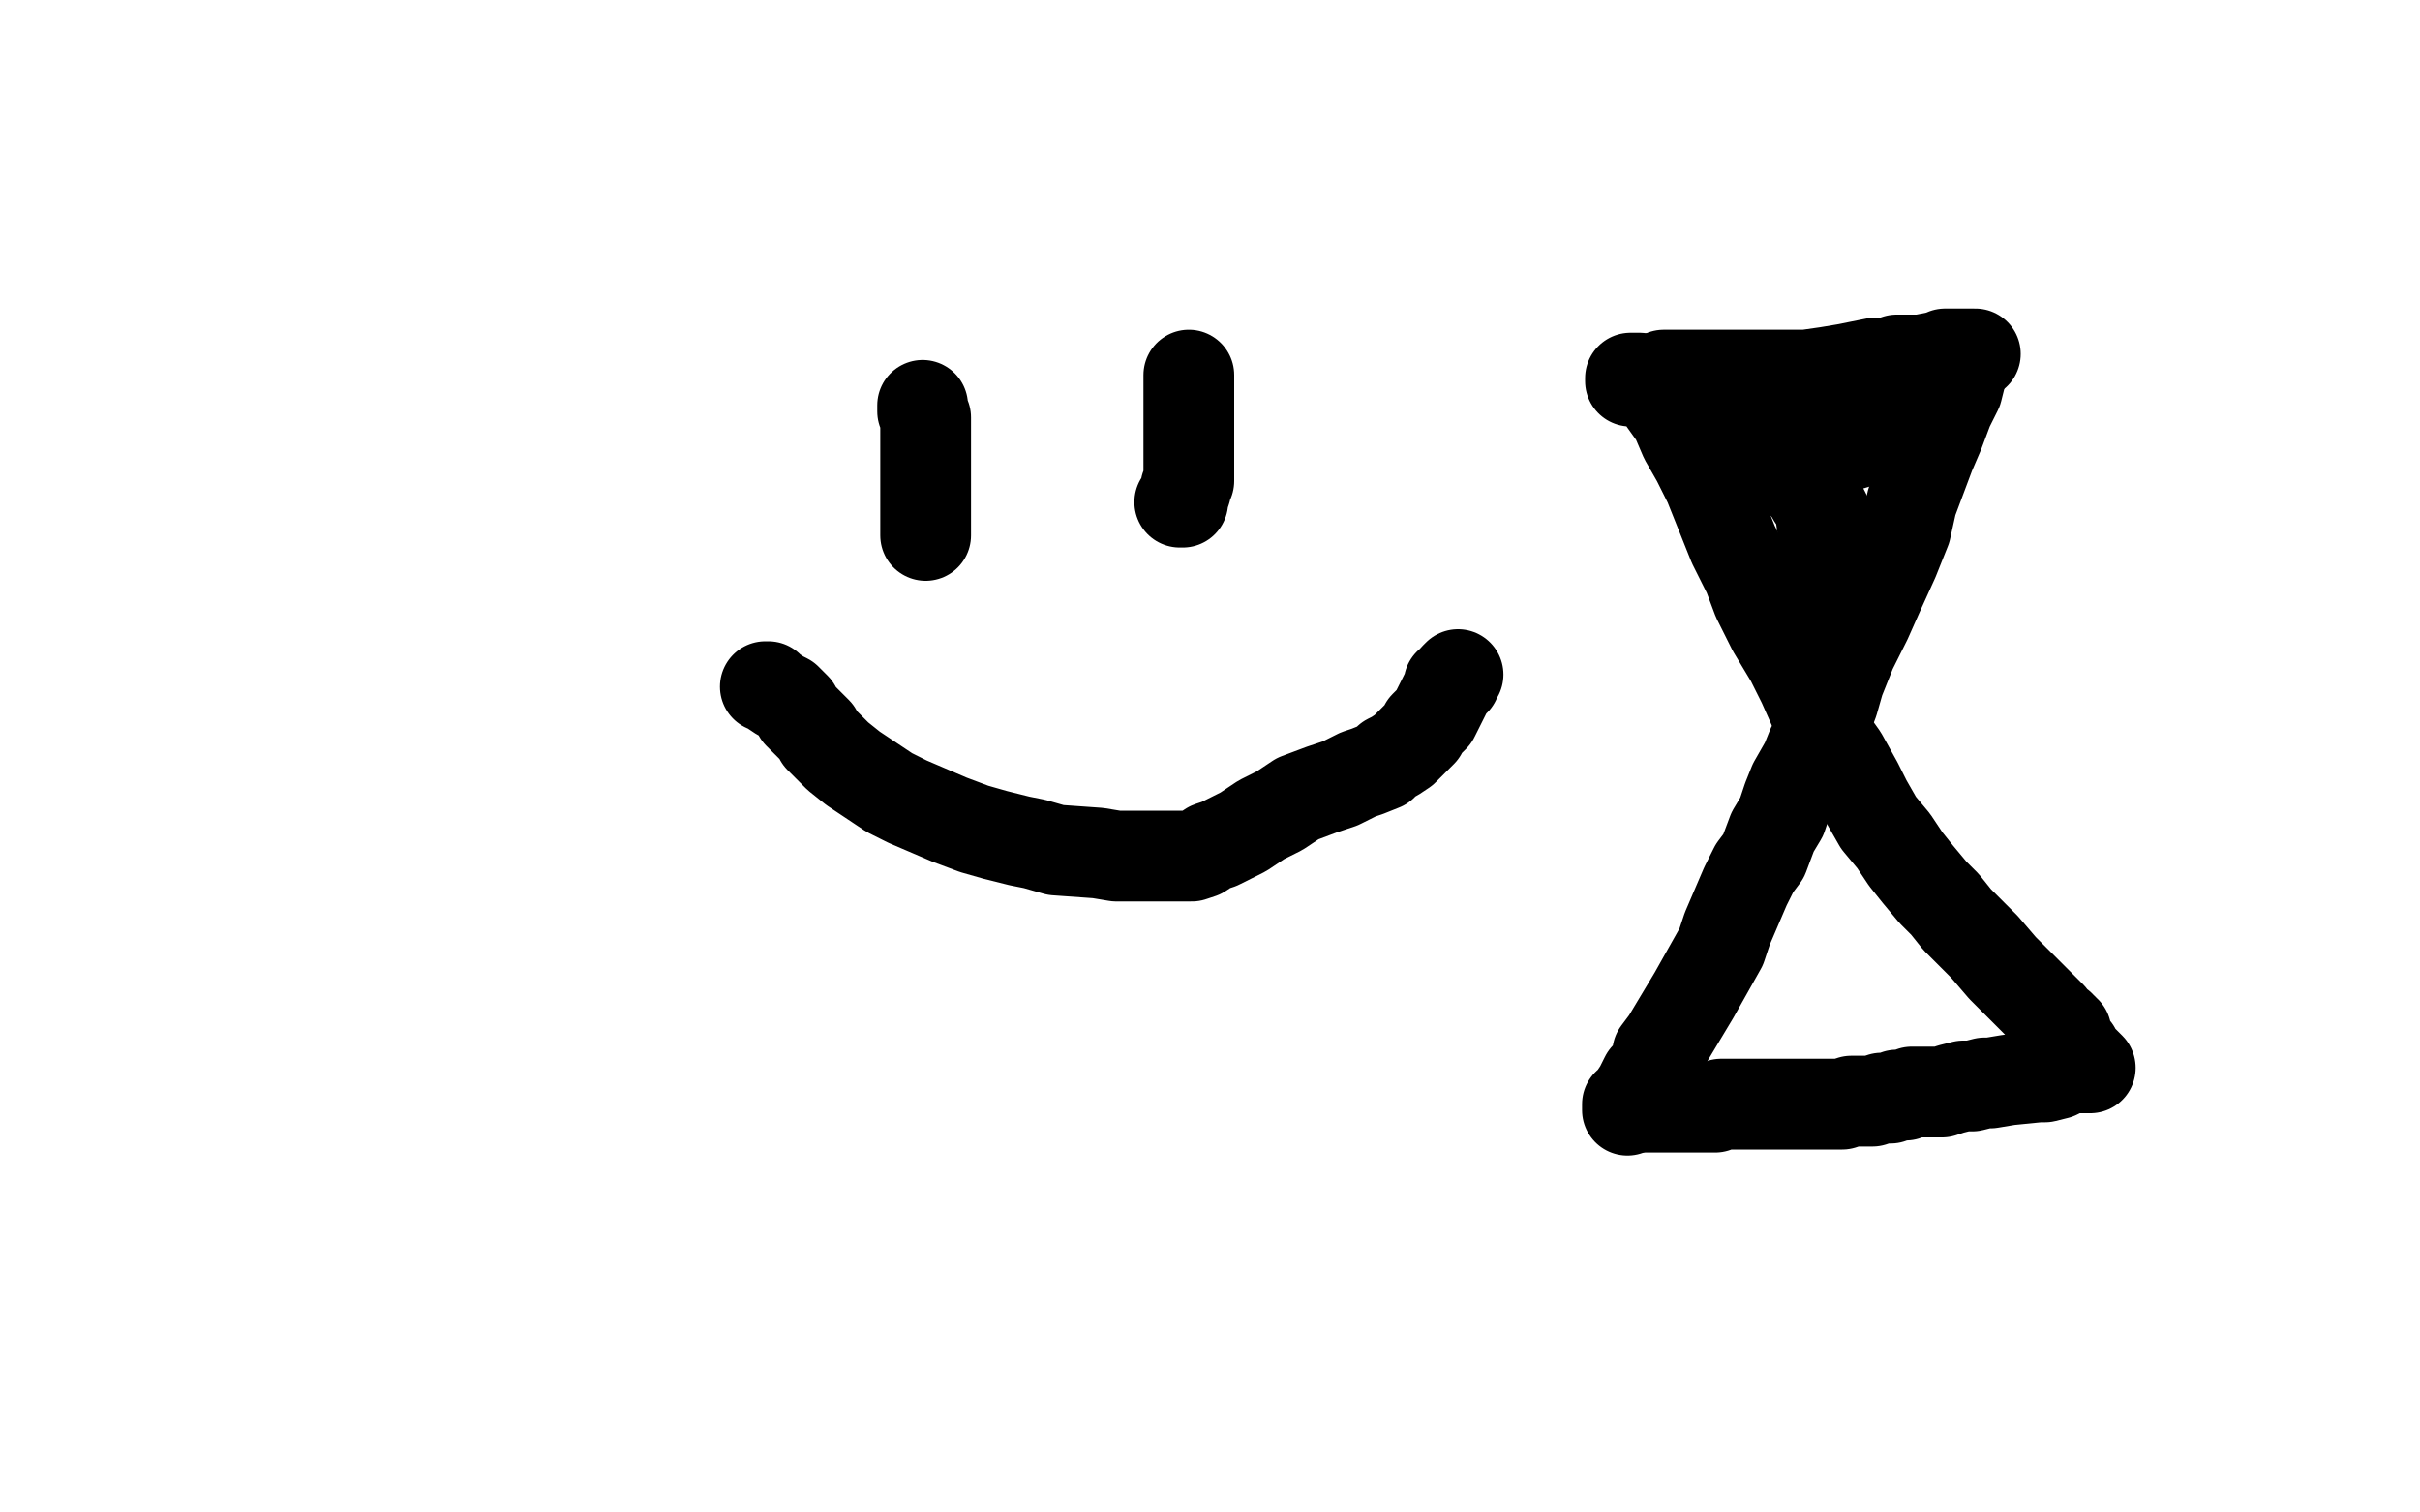
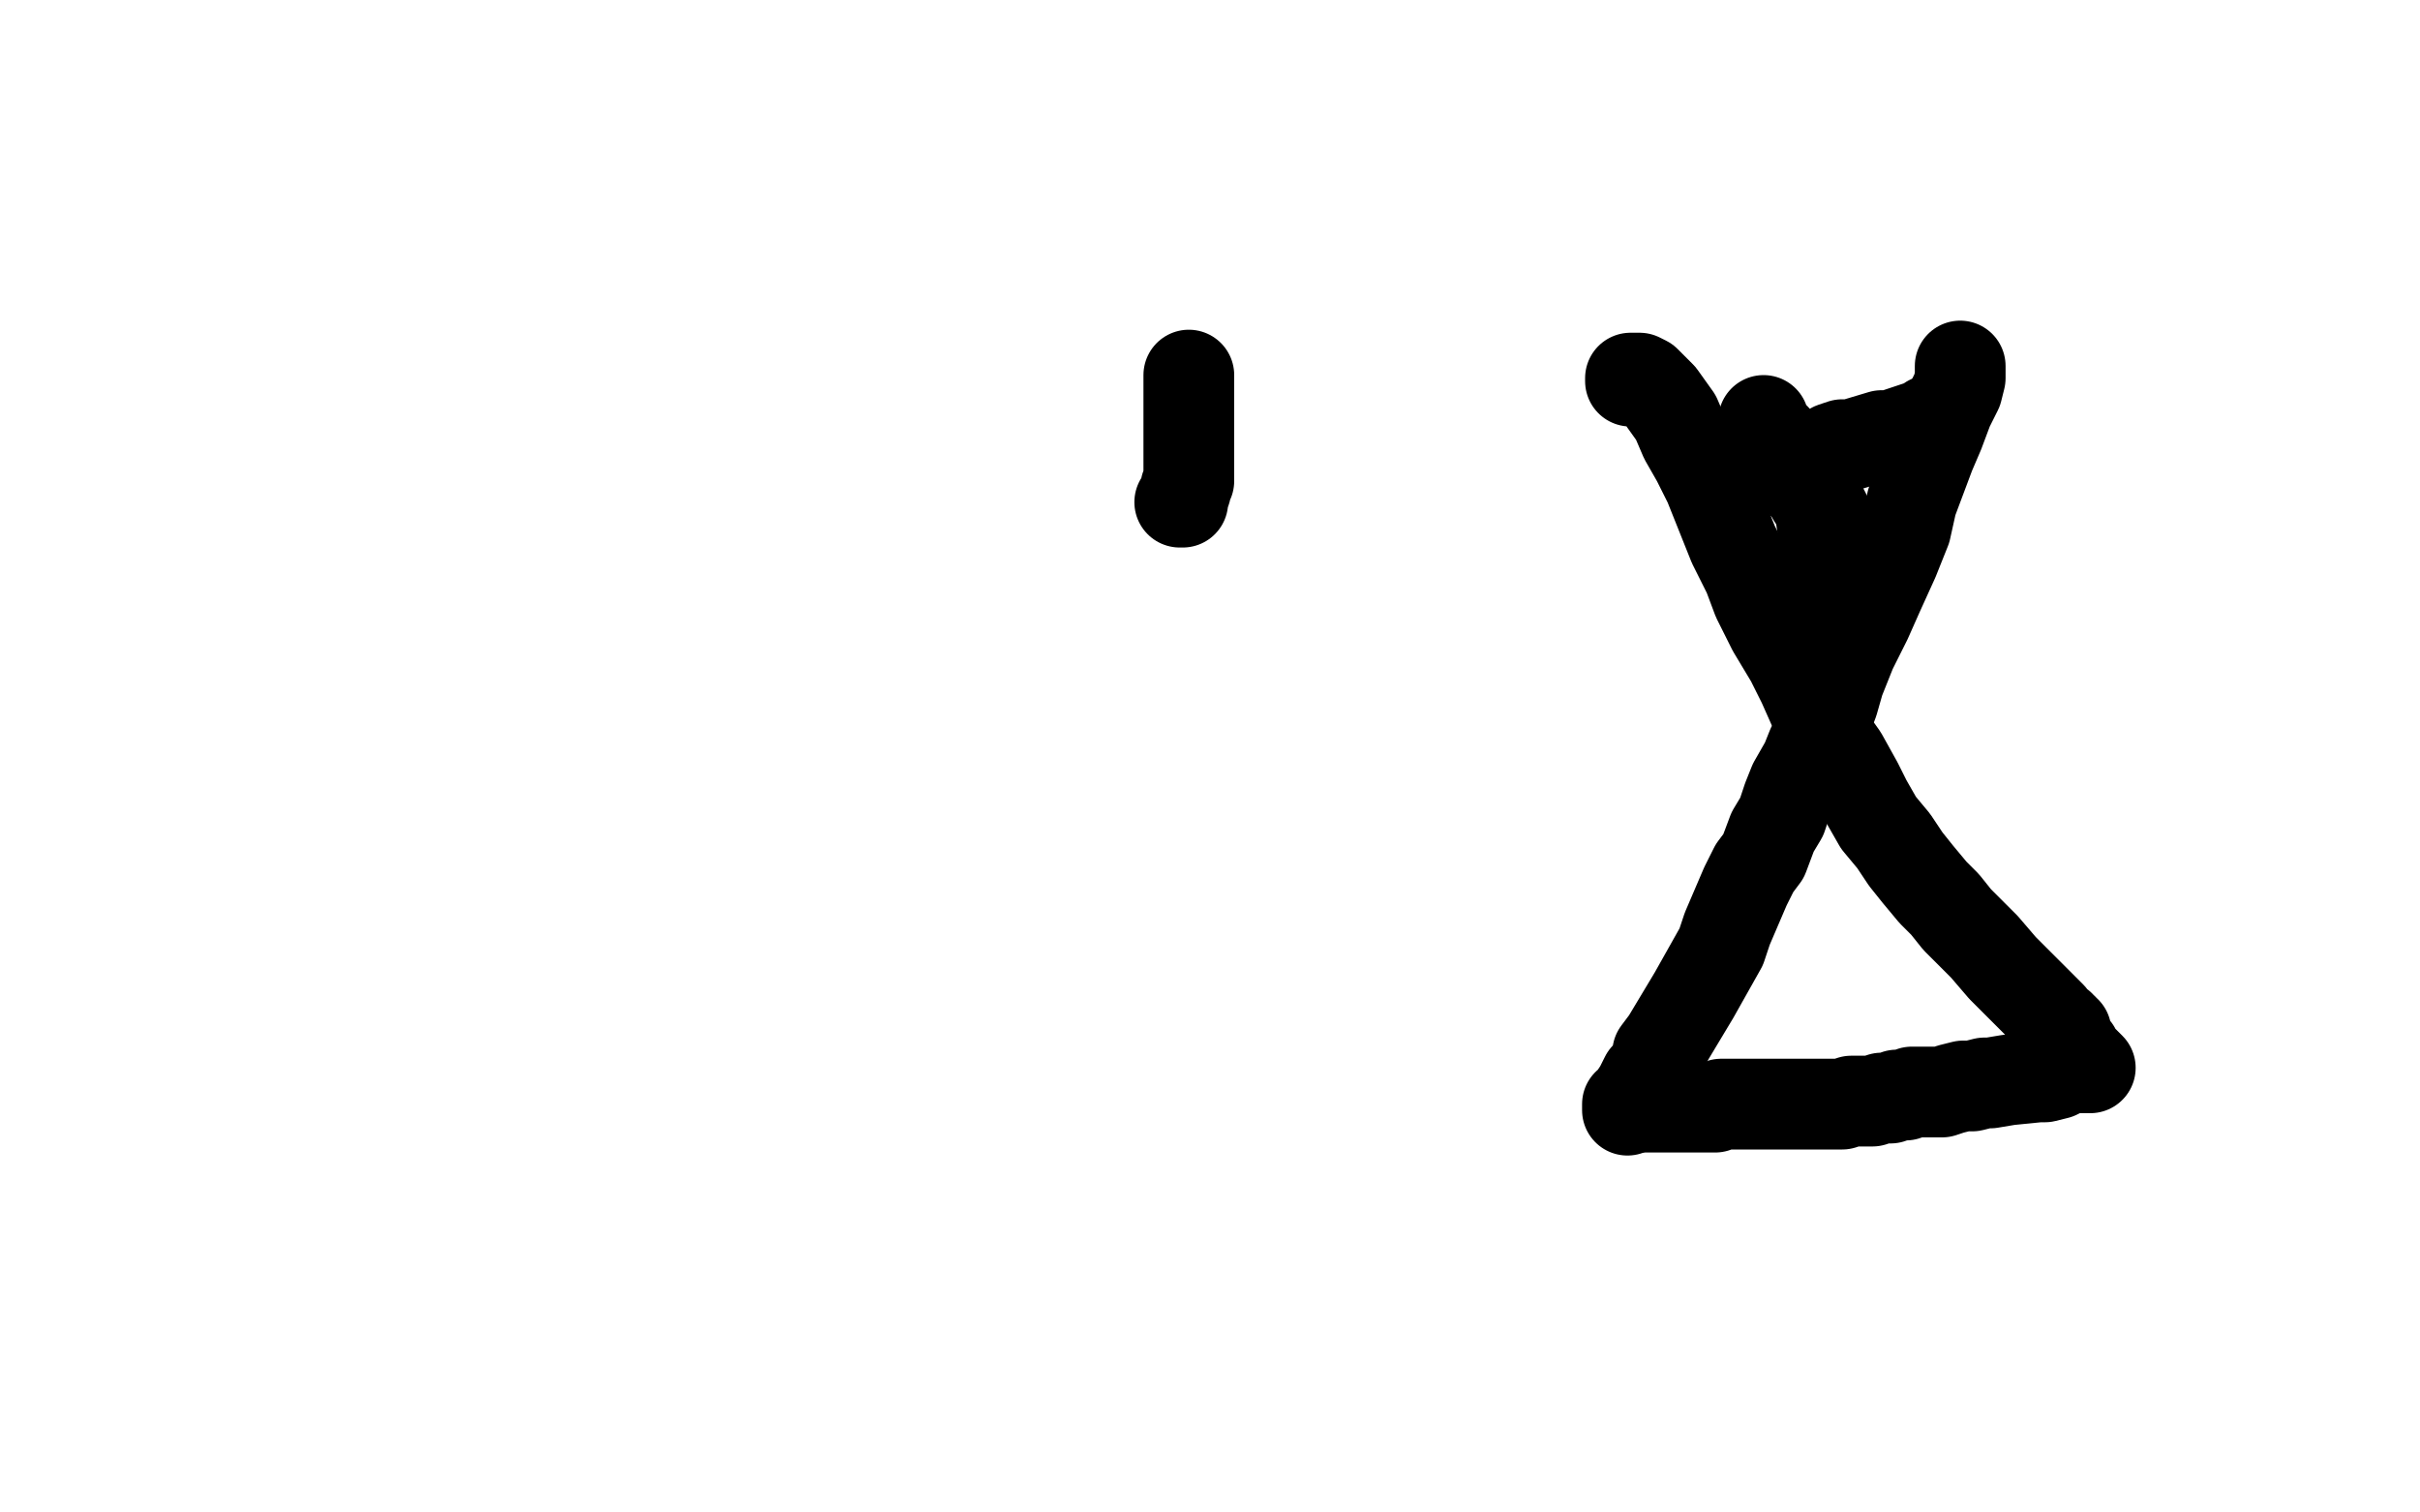
<svg xmlns="http://www.w3.org/2000/svg" width="800" height="500" version="1.1" style="stroke-antialiasing: false">
  <desc>This SVG has been created on https://colorillo.com/</desc>
  <rect x="0" y="0" width="800" height="500" style="fill: rgb(255,255,255); stroke-width:0" />
-   <polyline points="253,227 254,227 254,227 255,228 255,228 258,230 258,230 260,231 260,231 261,232 261,232 262,233 262,233 263,234 263,234 264,236 264,236 267,239 267,239 268,240 268,240 270,242 270,242 271,244 271,244 273,246 273,246 277,250 277,250 282,254 288,258 294,262 300,265 307,268 314,271 322,274 329,276 337,278 342,279 349,281 363,282 369,283 373,283 378,283 382,283 386,283 391,283 394,283 397,282 400,280 403,279 407,277 411,275 417,271 423,268 429,264 437,261 443,259 449,256 452,255 457,253 459,251 461,250 464,248 465,247 467,245 470,242 471,240 474,237 479,227 479,226 481,225 481,224 482,223" style="fill: none; stroke: #000000; stroke-width: 30; stroke-linejoin: round; stroke-linecap: round; stroke-antialiasing: false; stroke-antialias: 0; opacity: 1.0" />
-   <polyline points="306,177 306,175 306,175 306,172 306,172 306,168 306,168 306,155 306,155 306,151 306,151 306,147 306,147 306,138 306,138 305,136 305,136 305,135 305,135 305,134 305,134" style="fill: none; stroke: #000000; stroke-width: 30; stroke-linejoin: round; stroke-linecap: round; stroke-antialiasing: false; stroke-antialias: 0; opacity: 1.0" />
  <polyline points="390,166 391,166 391,166 391,165 391,165 392,162 392,162 392,161 392,161 393,159 393,159 393,156 393,156 393,153 393,153 393,151 393,151 393,148 393,148 393,145 393,145 393,143 393,143 393,141 393,141 393,140 393,138 393,136 393,135 393,134 393,132 393,130 393,126 393,125 393,124" style="fill: none; stroke: #000000; stroke-width: 30; stroke-linejoin: round; stroke-linecap: round; stroke-antialiasing: false; stroke-antialias: 0; opacity: 1.0" />
  <polyline points="648,121 648,122 648,122 648,125 648,125 647,129 647,129 644,135 644,135 641,143 641,143 638,150 638,150 635,158 635,158 632,166 632,166 630,175 630,175 626,185 626,185 621,196 621,196 617,205 617,205 612,215 612,215 608,225 606,232 603,240 599,247 597,252 593,259 591,264 589,270 586,275 583,283 580,287 577,293 574,300 571,307 569,313 560,329 557,334 554,339 551,344 548,348 547,353 544,356 542,360 540,363 539,365 538,365 538,366 538,367" style="fill: none; stroke: #000000; stroke-width: 30; stroke-linejoin: round; stroke-linecap: round; stroke-antialiasing: false; stroke-antialias: 0; opacity: 1.0" />
  <polyline points="539,126 539,125 539,125 540,125 540,125 542,125 542,125 544,126 544,126 549,131 549,131 554,138 554,138 557,145 557,145 561,152 561,152 565,160 565,160 569,170 569,170 573,180 573,180 578,190 578,190 581,198 581,198 586,208 592,218 596,226 600,235 604,243 609,250 614,259 617,265 621,272 626,278 630,284 634,289 639,295 643,299 647,304 650,307 654,311 656,313 662,320 666,324 670,328 672,330 674,332 676,334 678,336 679,338 681,339 681,340 682,340 682,341 683,341 683,342 683,343 683,344 684,344 685,346 686,347 686,348 687,349 688,350 689,351 690,352 691,353 690,353 687,353 685,353 682,354 680,355 676,356 674,356 664,357 658,358 656,358 652,359 649,359 645,360 642,361 638,361 635,361 632,361 630,362 627,362 625,363 622,363 619,364 617,364 614,364 612,364 609,365 607,365 605,365 600,365 597,365 595,365 593,365 591,365 588,365 586,365 584,365 581,365 579,365 576,365 575,365 573,365 571,365 569,365 567,366 564,366 562,366 560,366 559,366 558,366 557,366 556,366 555,366 554,366 553,366 552,366 551,366 549,366 548,366 547,366 546,366 545,366 544,366 543,366 542,366 541,366" style="fill: none; stroke: #000000; stroke-width: 30; stroke-linejoin: round; stroke-linecap: round; stroke-antialiasing: false; stroke-antialias: 0; opacity: 1.0" />
-   <polyline points="550,124 551,124 551,124 552,124 552,124 553,124 553,124 554,124 554,124 556,124 556,124 560,124 560,124 565,124 565,124 569,124 569,124 574,124 574,124 580,124 580,124 586,124 586,124 592,124 592,124 597,124 604,123 610,122 615,121 620,120 624,120 627,119 631,119 634,119 635,119 640,118 641,118 642,118 643,117 644,117 645,117 646,117 647,117 648,117 649,117 650,117 651,117 652,117 653,117" style="fill: none; stroke: #000000; stroke-width: 30; stroke-linejoin: round; stroke-linecap: round; stroke-antialiasing: false; stroke-antialias: 0; opacity: 1.0" />
  <polyline points="583,139 583,141 583,141 585,143 585,143 587,145 587,145 588,147 588,147 589,149 589,149 590,151 590,151 592,152 592,152 593,155 593,155 595,158 595,158 596,160 596,160 598,162 598,162 599,164 599,164 601,167 602,168 603,169 604,171 605,173 606,174 607,175 607,176 608,177 609,178 610,178 610,179 611,179 611,180 611,181 611,182 612,184 612,185 612,187 613,187 613,188 613,189 612,189 611,190 611,191 609,192 608,192 607,193 605,195 604,195 603,194 603,192 603,189 603,184 603,178 602,171 601,163 600,161 600,159 600,158 600,157 600,155 600,154 600,153 600,151 601,151 602,150 603,150 605,149 606,148 609,147 612,147 622,144 625,144 628,143 637,140 638,139 640,139 641,138 643,137" style="fill: none; stroke: #000000; stroke-width: 30; stroke-linejoin: round; stroke-linecap: round; stroke-antialiasing: false; stroke-antialias: 0; opacity: 1.0" />
</svg>